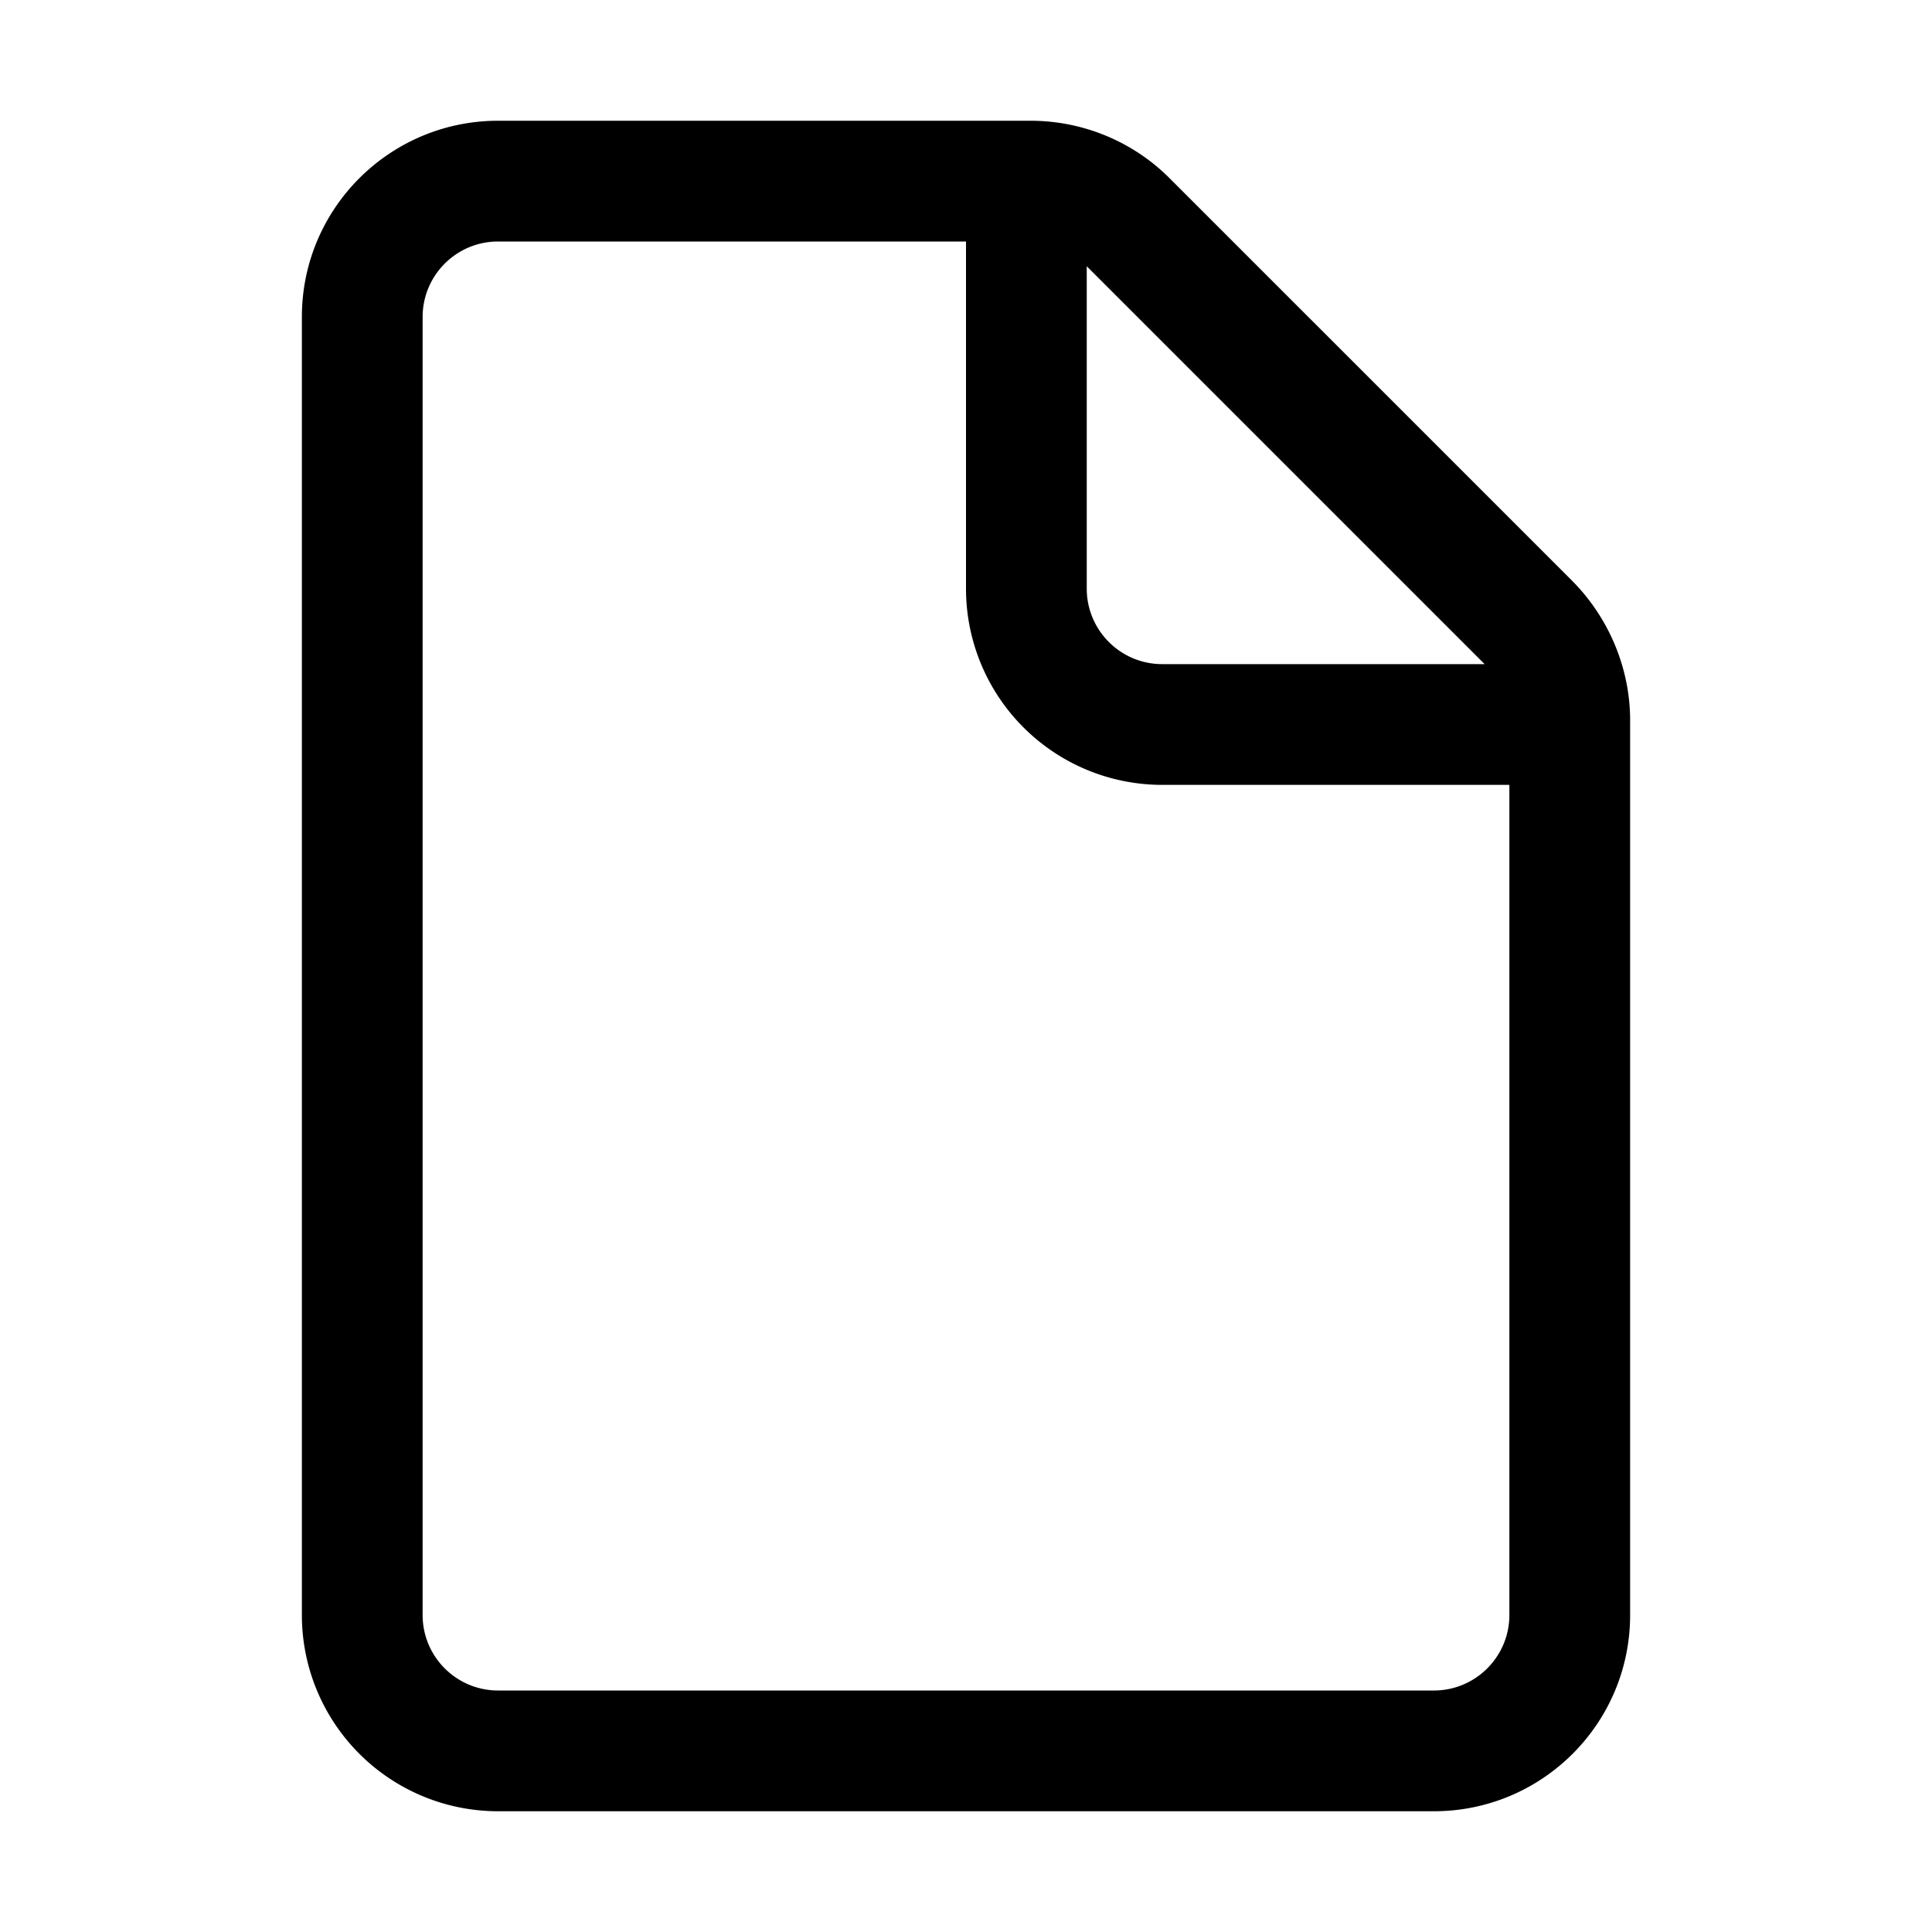
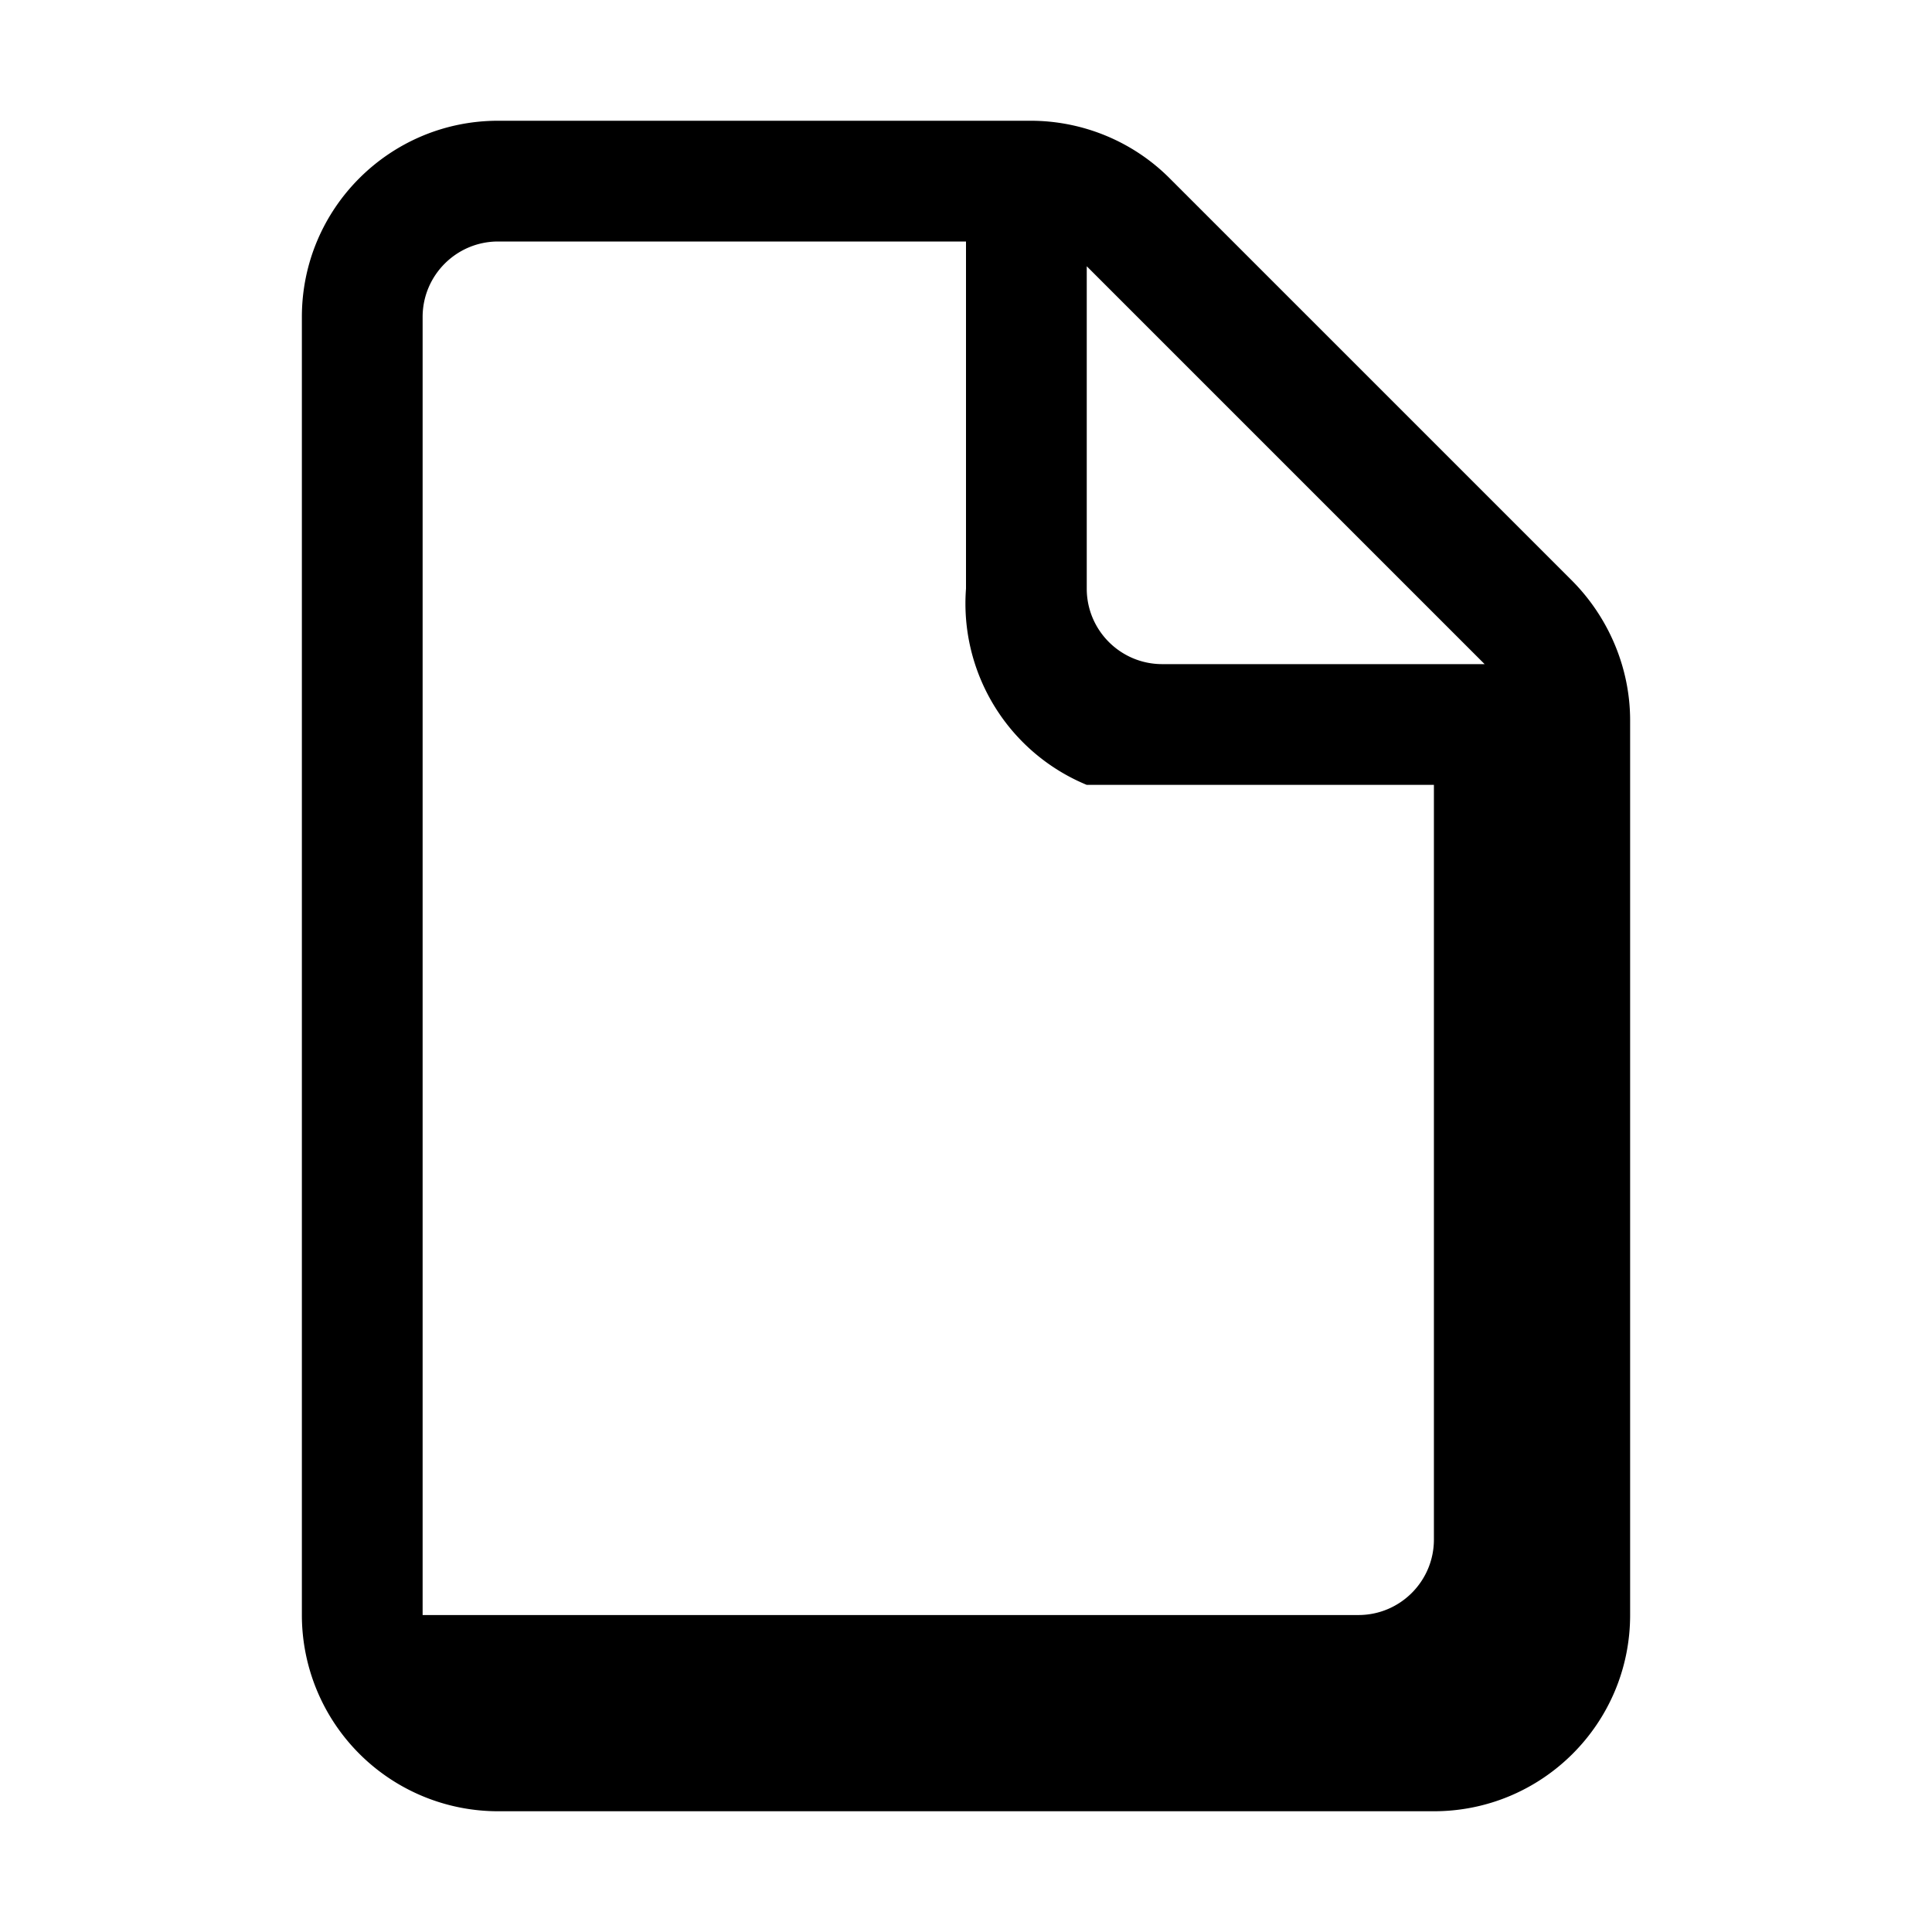
<svg xmlns="http://www.w3.org/2000/svg" width="32" height="32" viewBox="0 0 32 32">
-   <path d="M7 5.25v21.5c0 .69.56 1.25 1.25 1.25h15.5c.69 0 1.25-.56 1.25-1.25V13h-5.75A3.25 3.25 0 0 1 16 9.75V4H8.25C7.56 4 7 4.56 7 5.25ZM24.59 11 18 4.41v5.34c0 .69.56 1.25 1.25 1.25h5.34ZM27 26.75c0 1.8-1.46 3.25-3.25 3.25H8.25A3.25 3.25 0 0 1 5 26.75V5.25C5 3.45 6.46 2 8.25 2h8.82c.86 0 1.69.34 2.3.95l6.68 6.68c.6.61.95 1.44.95 2.3v14.82Z" />
+   <path d="M7 5.25v21.5h15.5c.69 0 1.25-.56 1.25-1.25V13h-5.75A3.25 3.25 0 0 1 16 9.75V4H8.25C7.56 4 7 4.56 7 5.25ZM24.59 11 18 4.41v5.34c0 .69.56 1.25 1.25 1.25h5.34ZM27 26.75c0 1.8-1.46 3.25-3.25 3.25H8.25A3.25 3.25 0 0 1 5 26.75V5.25C5 3.45 6.46 2 8.25 2h8.82c.86 0 1.69.34 2.3.95l6.68 6.68c.6.61.95 1.44.95 2.3v14.82Z" />
</svg>